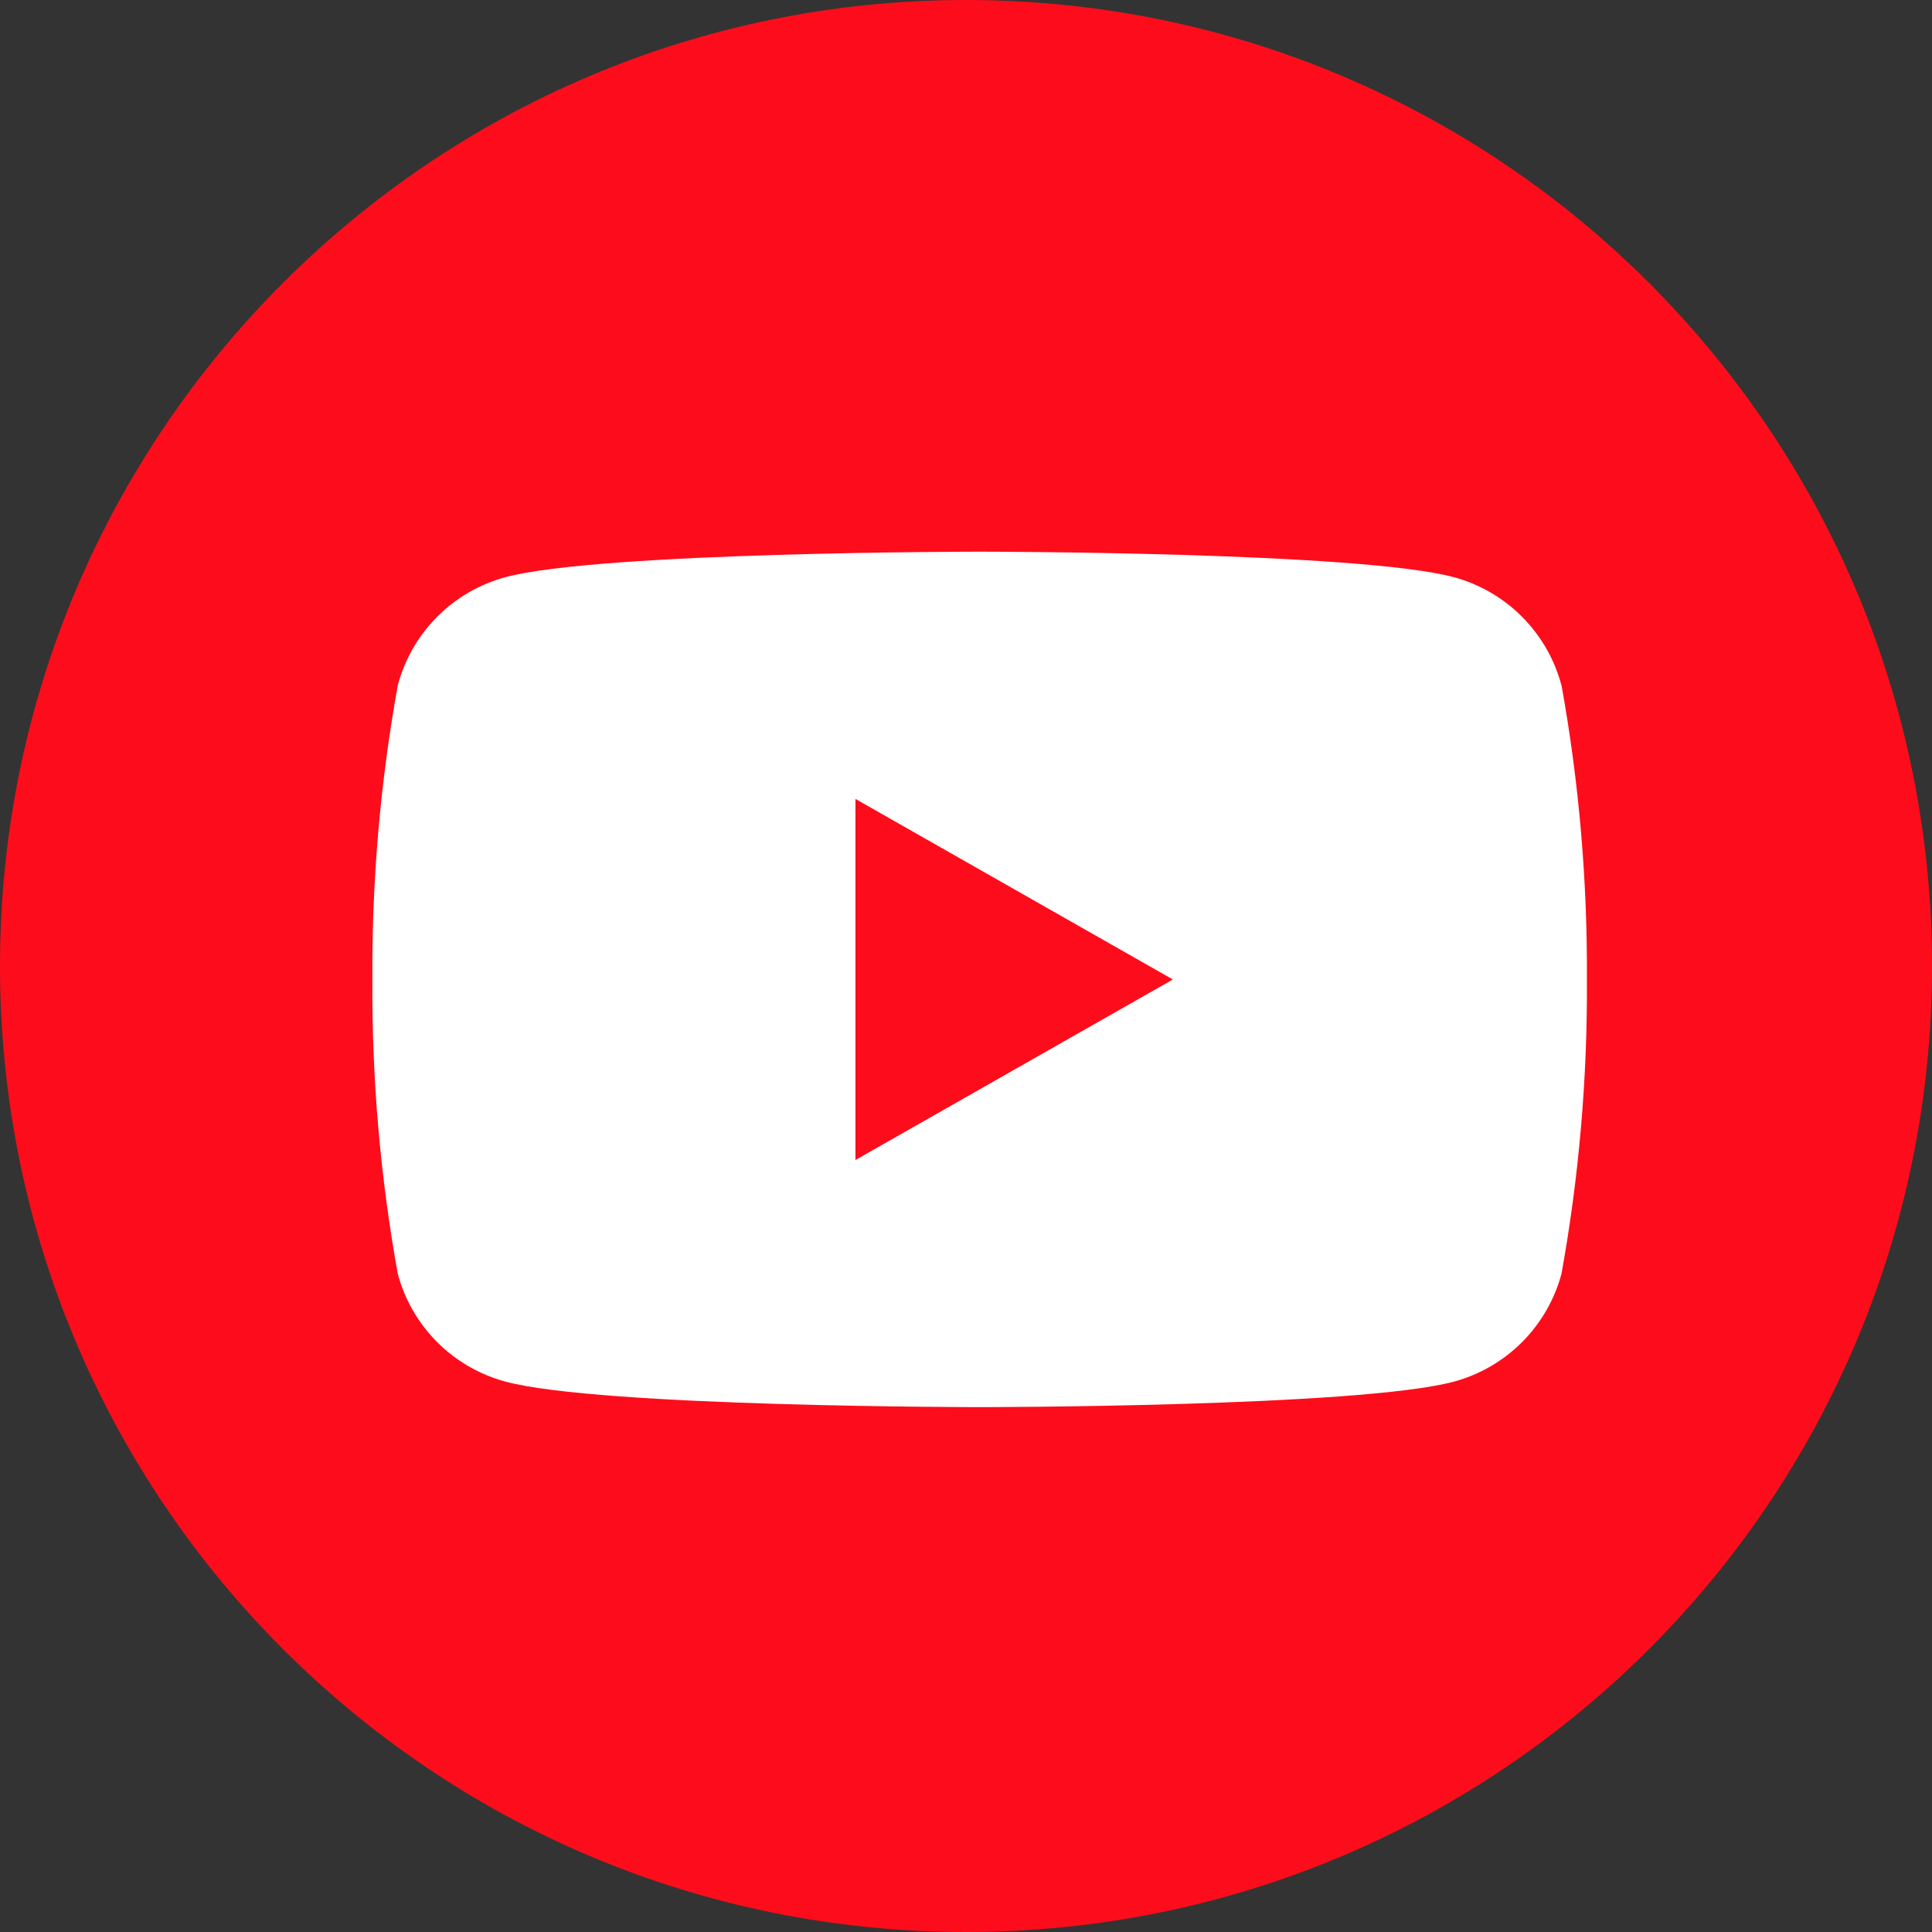
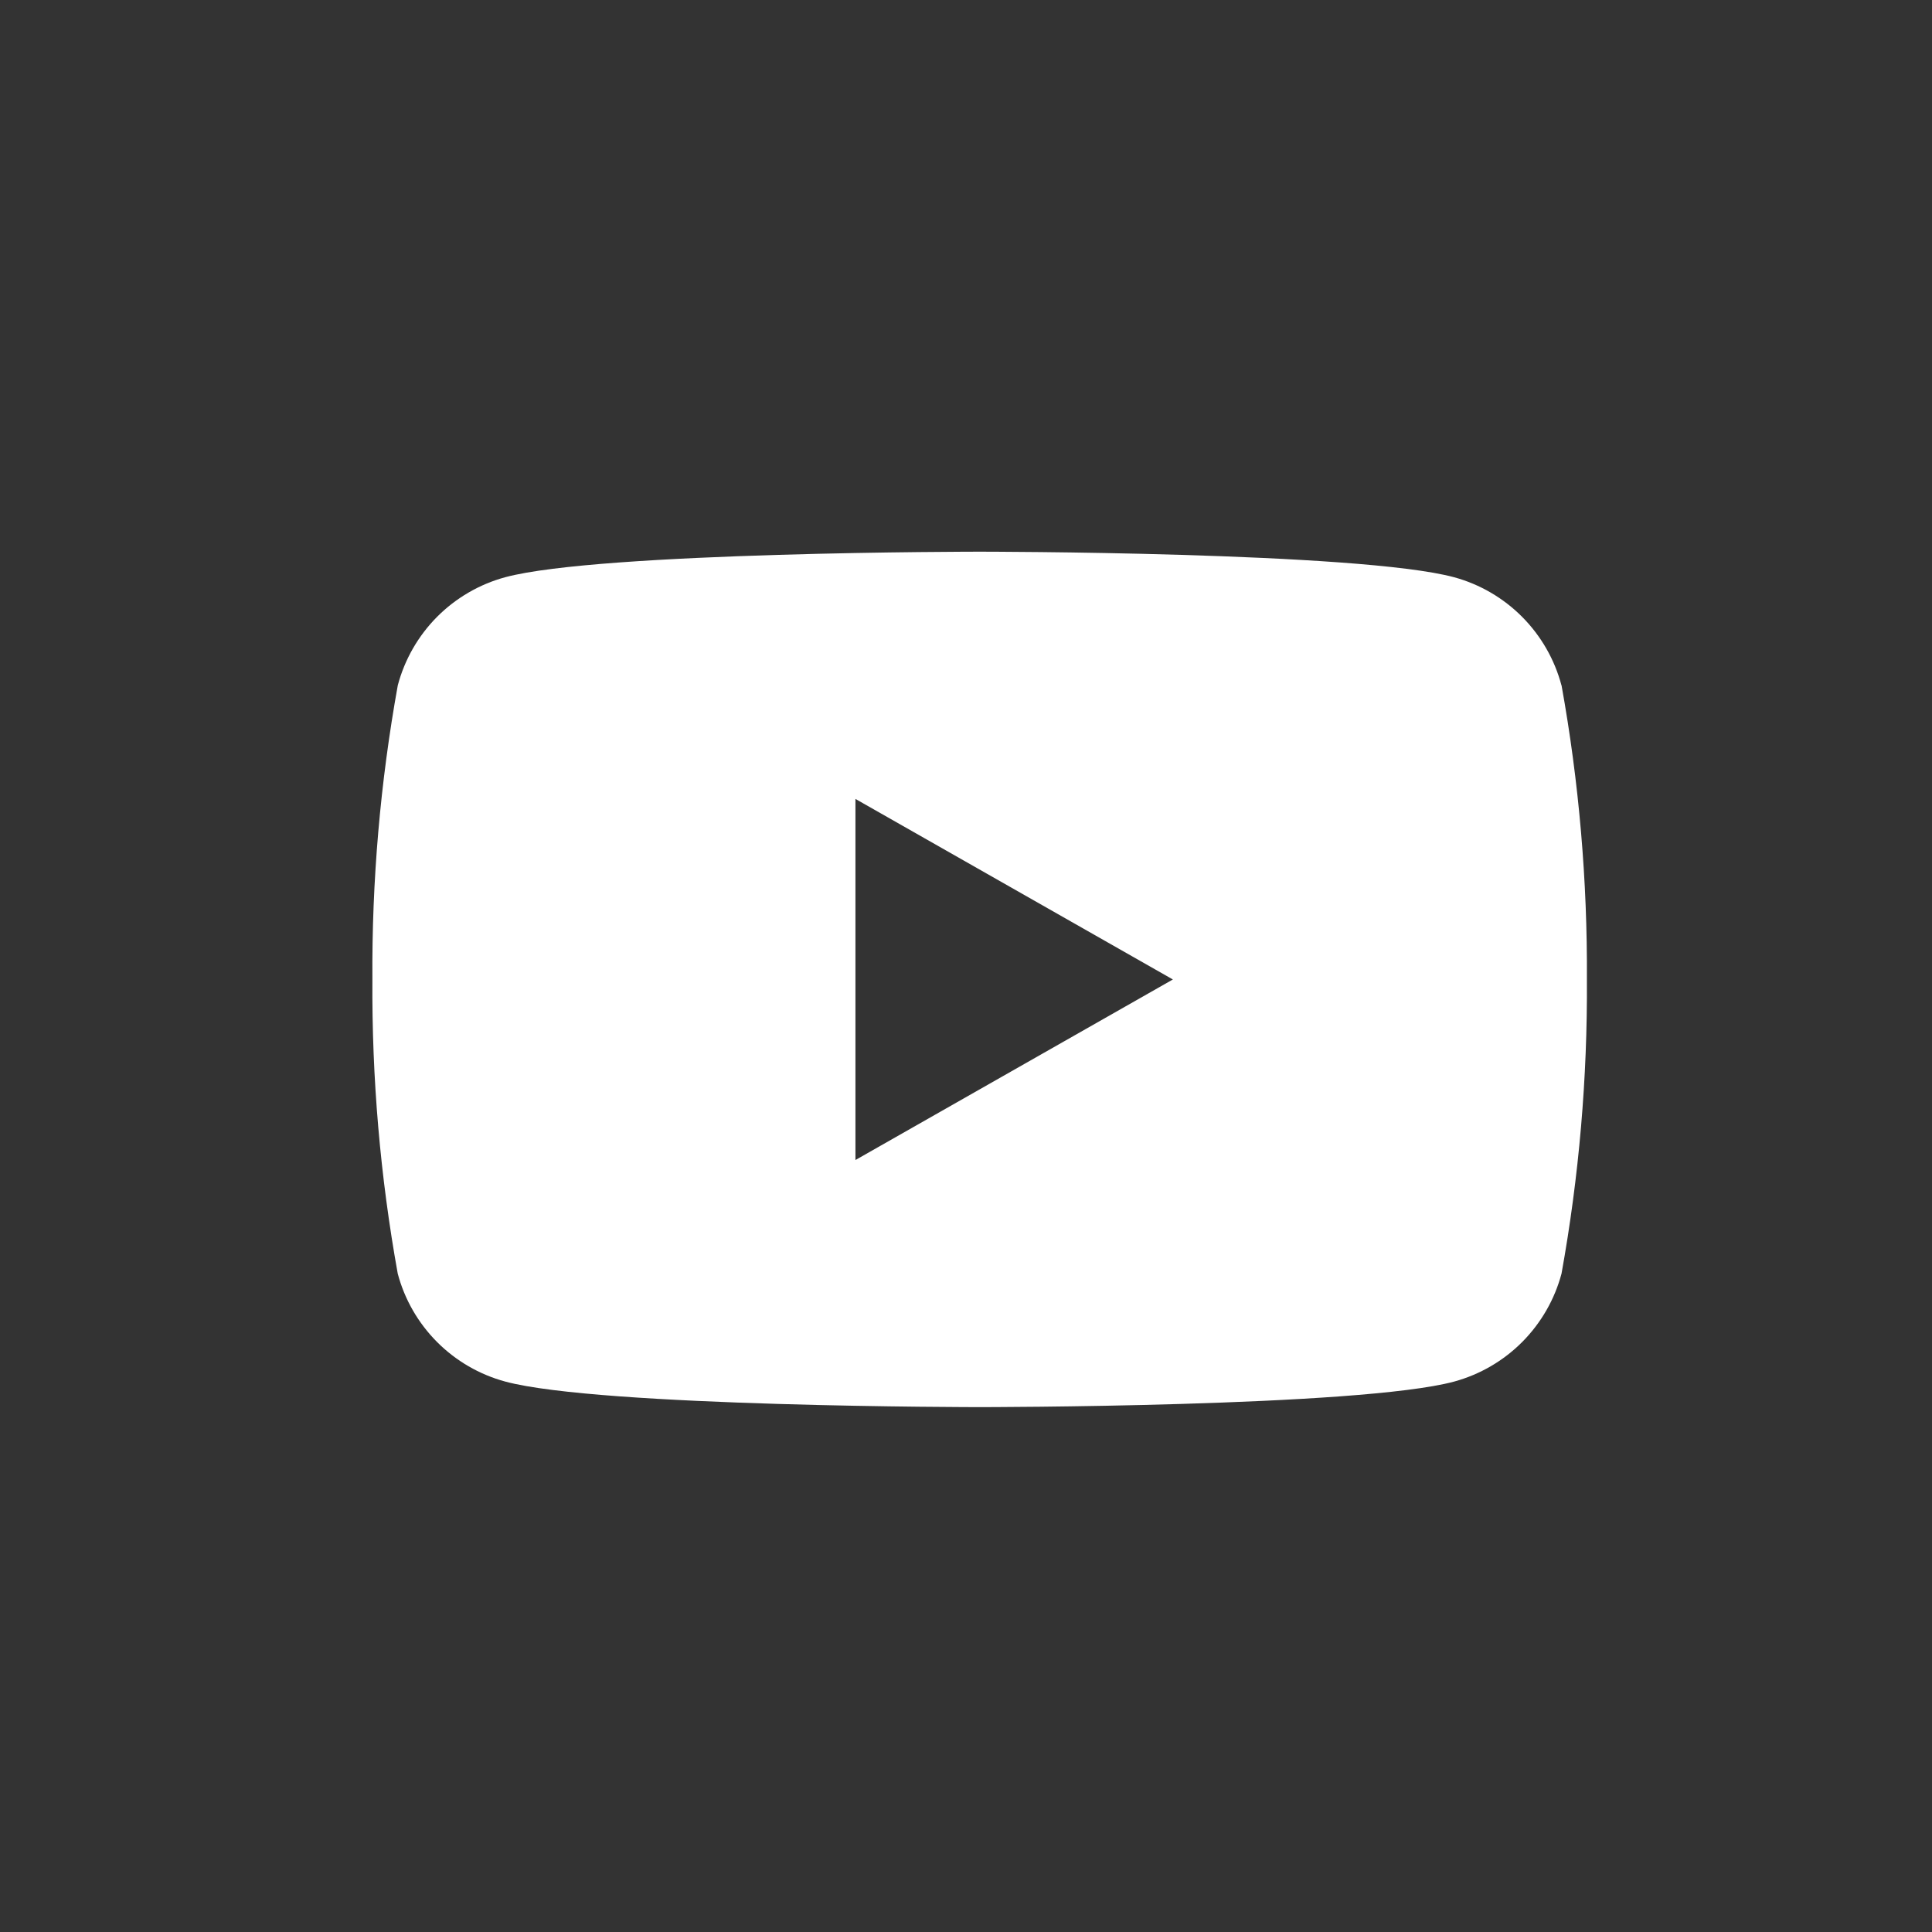
<svg xmlns="http://www.w3.org/2000/svg" width="40" height="40" viewBox="0 0 40 40" fill="none">
  <rect x="0" y="0" width="40" height="40" fill="#333333" stroke="none" />
-   <path d="M20 40C31.046 40 40 31.046 40 20C40 8.954 31.046 0 20 0C8.954 0 0 8.954 0 20C0 31.046 8.954 40 20 40Z" fill="#FD0D1B" />
  <path d="M32.328 14.188C32.186 13.653 31.905 13.165 31.515 12.772C31.125 12.38 30.639 12.096 30.105 11.951C28.144 11.422 20.282 11.422 20.282 11.422C20.282 11.422 12.419 11.422 10.459 11.951C9.925 12.096 9.438 12.38 9.048 12.772C8.658 13.165 8.378 13.653 8.236 14.188C7.873 16.198 7.697 18.237 7.71 20.279C7.697 22.321 7.872 24.36 8.235 26.37C8.377 26.905 8.658 27.392 9.049 27.785C9.44 28.177 9.926 28.459 10.461 28.604C12.422 29.133 20.284 29.133 20.284 29.133C20.284 29.133 28.147 29.133 30.107 28.604C30.641 28.458 31.127 28.175 31.517 27.783C31.907 27.39 32.188 26.902 32.33 26.367C32.692 24.357 32.868 22.318 32.855 20.276C32.867 18.235 32.692 16.197 32.33 14.189L32.328 14.188ZM17.711 24.017V16.541L24.283 20.279L17.711 24.017Z" fill="white" />
</svg>